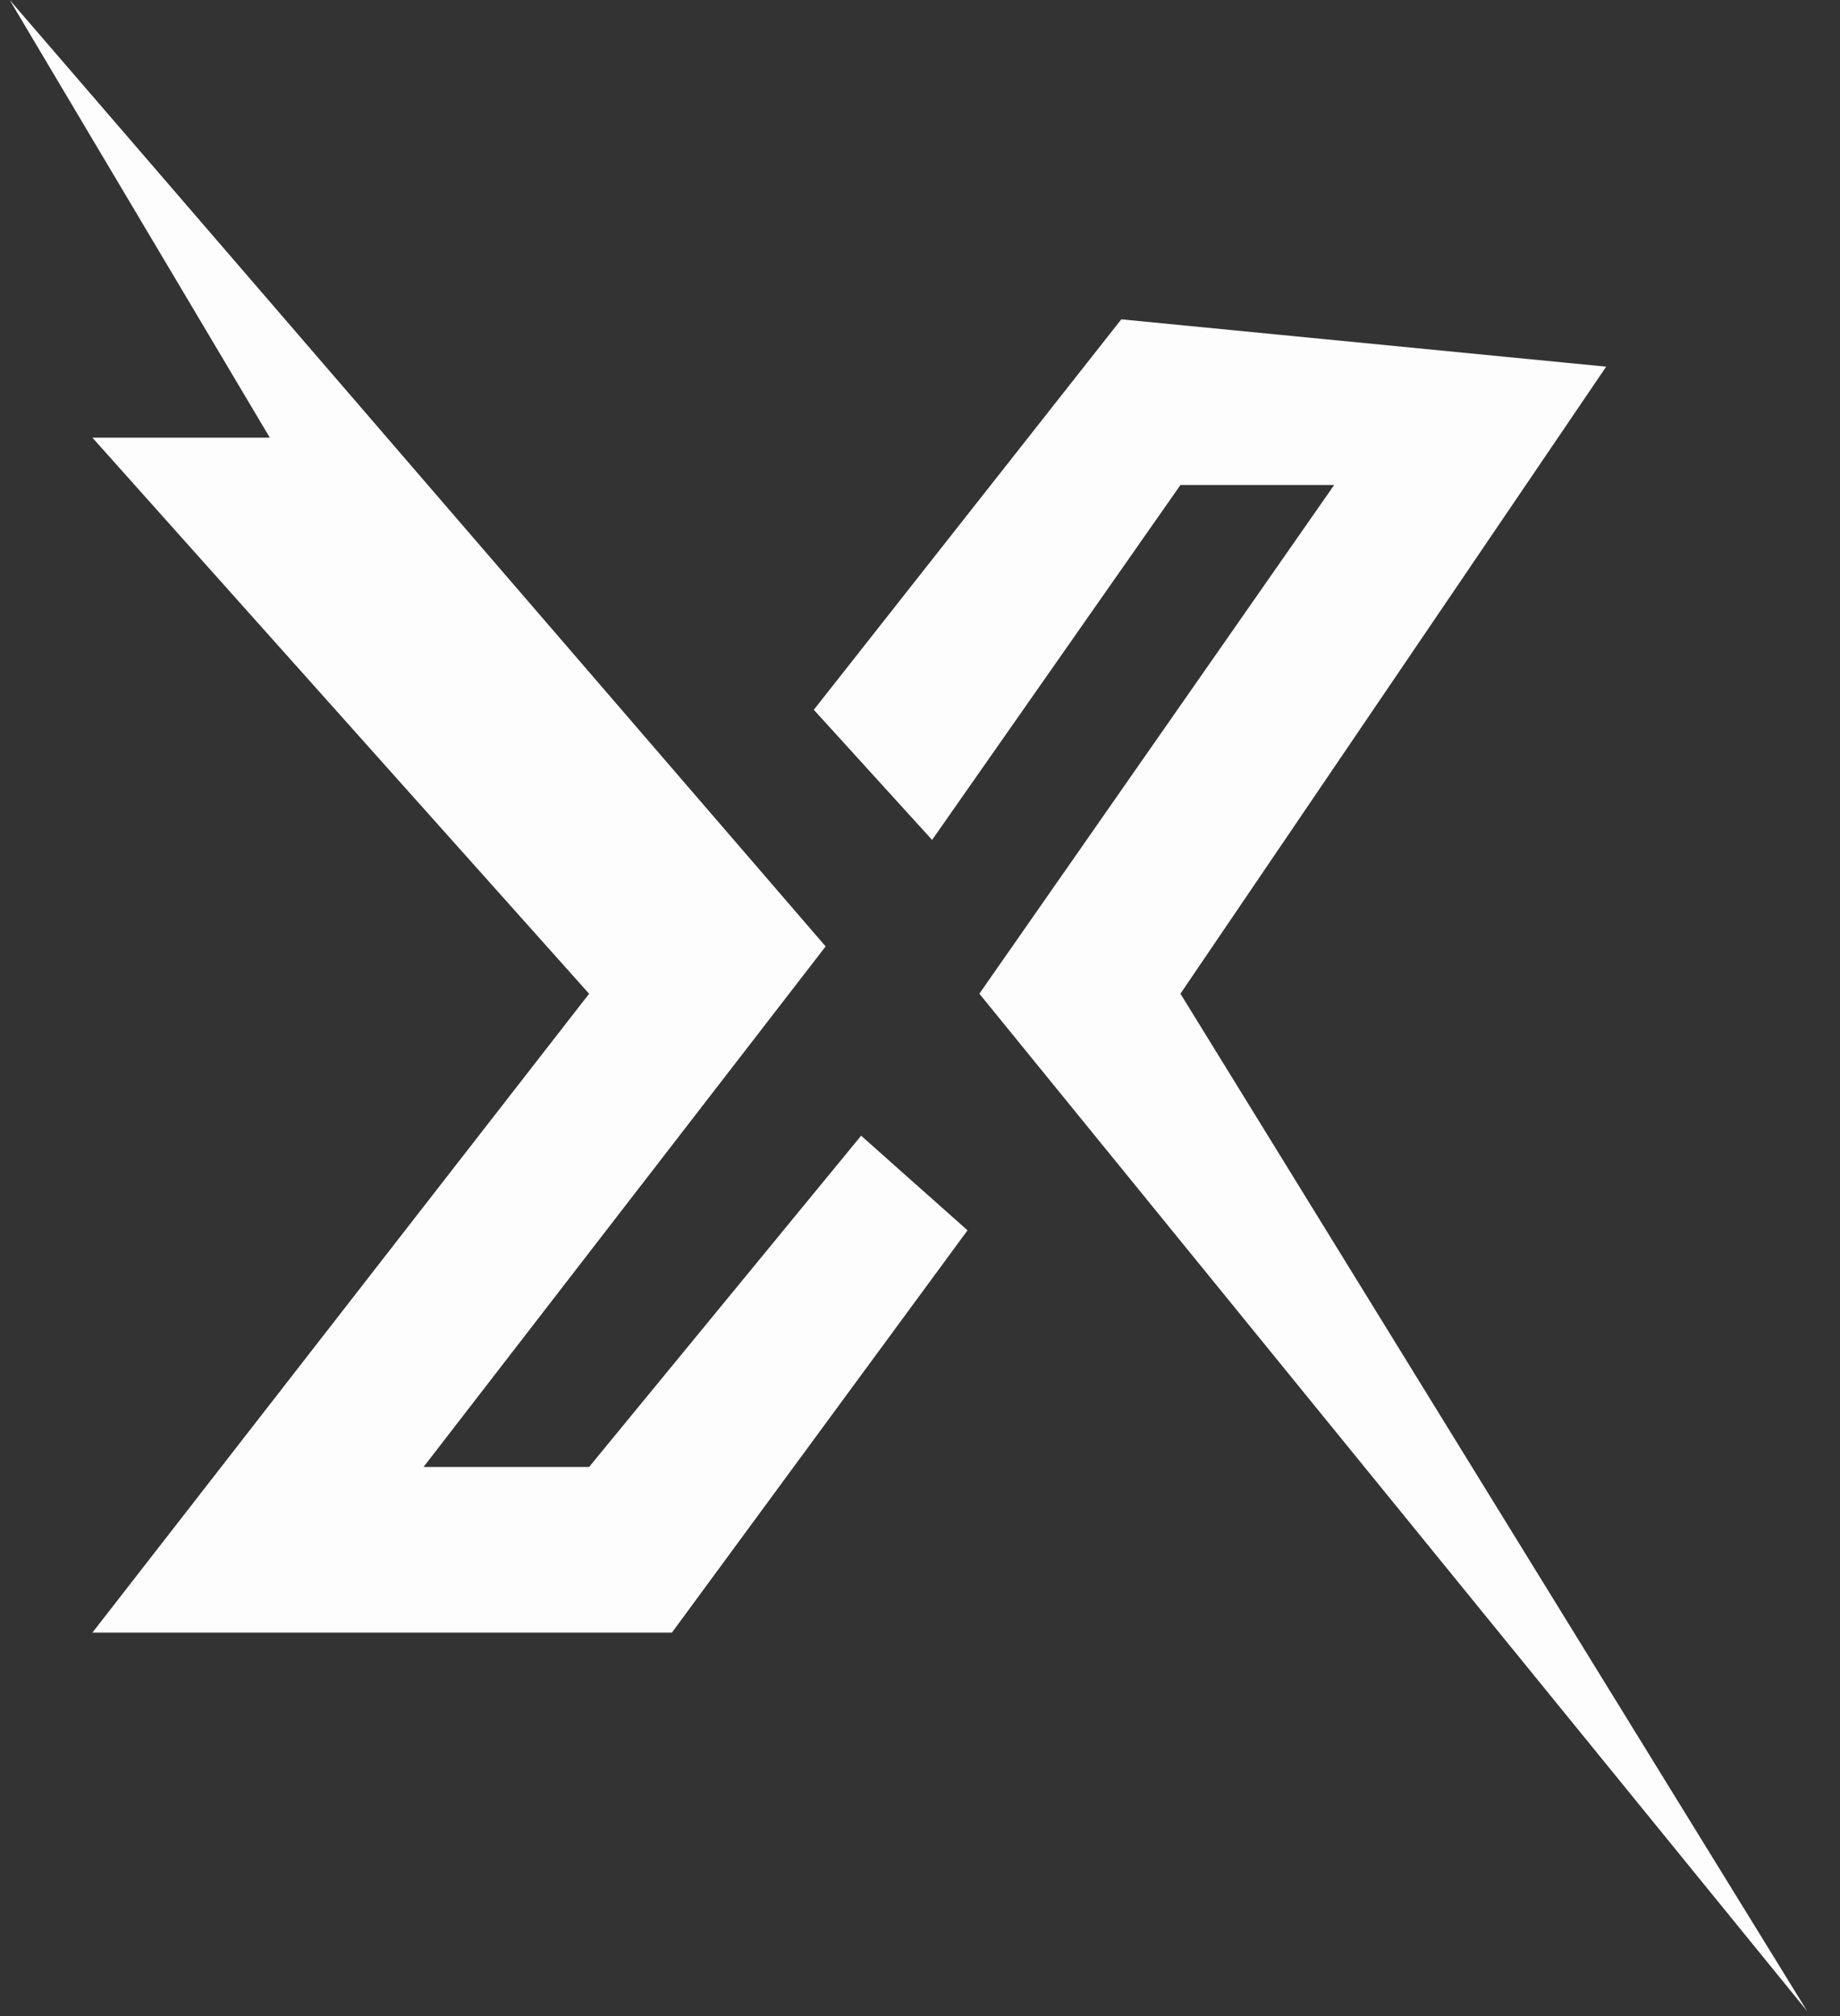
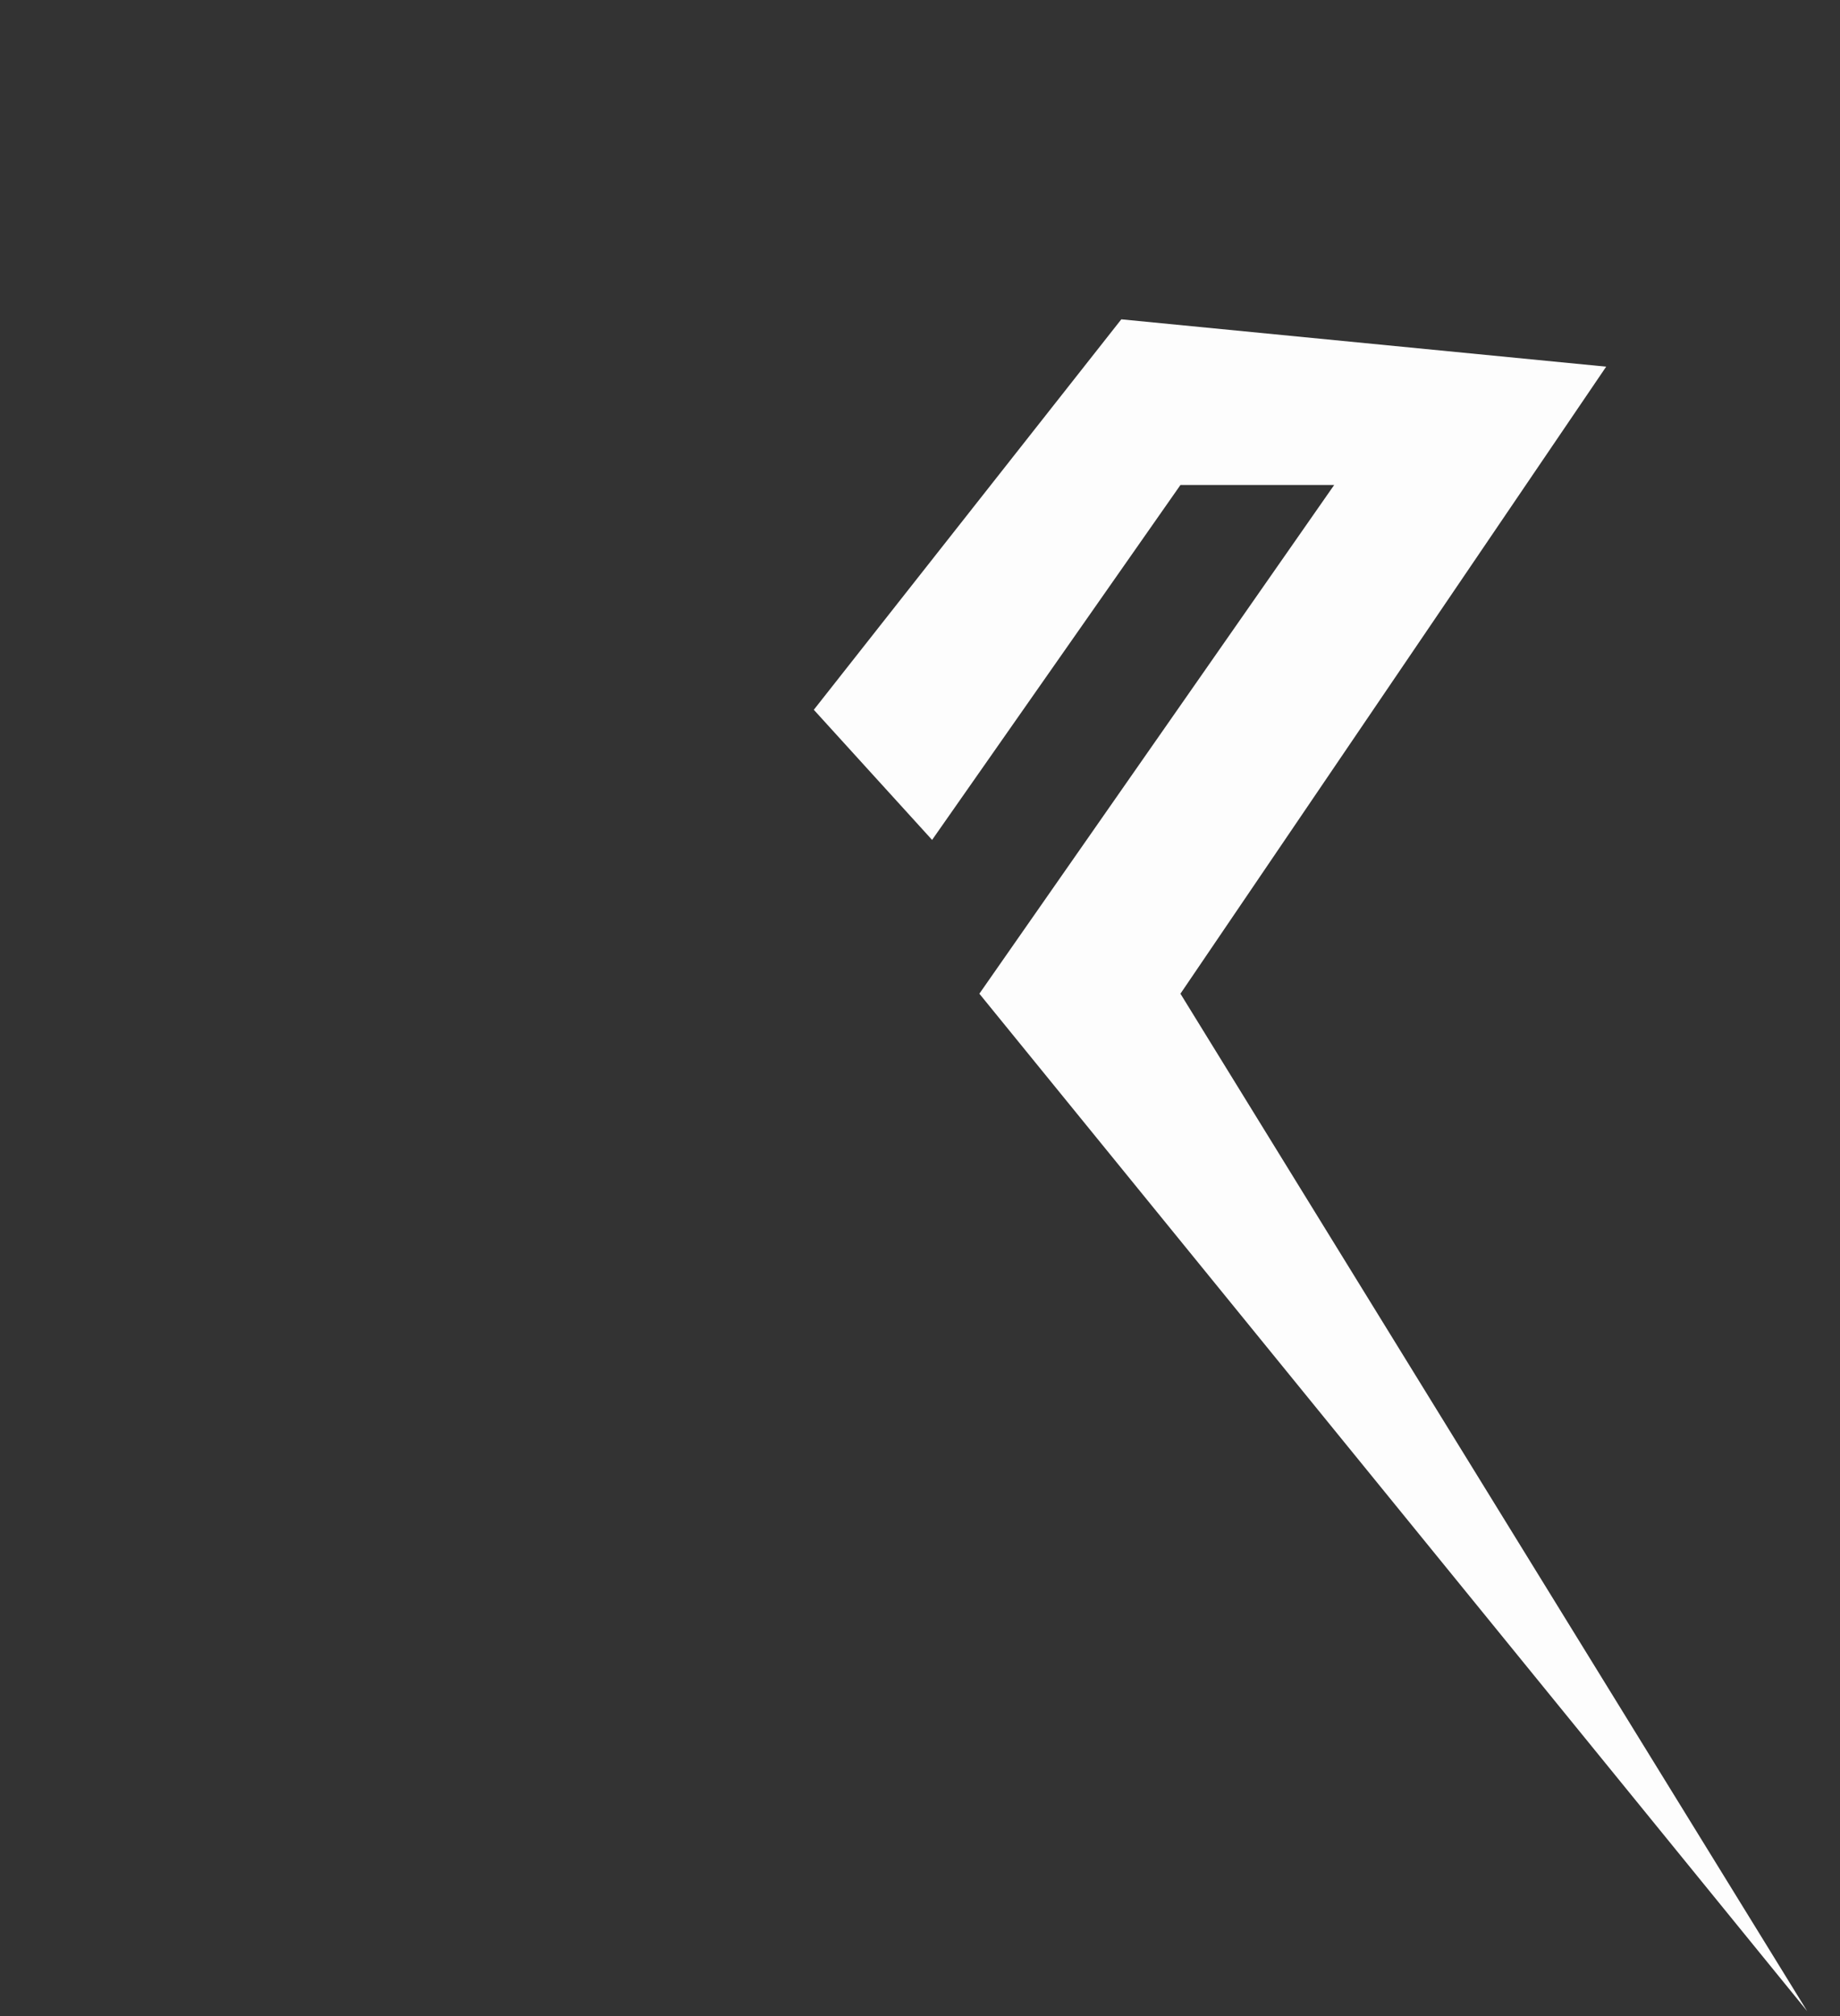
<svg xmlns="http://www.w3.org/2000/svg" width="42" height="46" viewBox="0 0 42 46" fill="none">
  <rect x="0" y="0" width="42" height="46" fill="#333333" stroke="none" />
  <path d="M21.276 19.164L18.576 16.195L25.595 7.286L36.663 8.366L26.945 22.673L41.252 45.889L22.355 22.673L30.454 11.066H26.945L21.276 19.164Z" fill="#FDFDFD" />
-   <path d="M6.159 9.986L0.22 -0.002L18.846 21.594L9.668 33.471H13.447L19.656 25.913L22.085 28.072L15.337 37.251H2.109L13.447 22.674L2.109 9.986H6.159Z" fill="#FDFDFD" />
</svg>